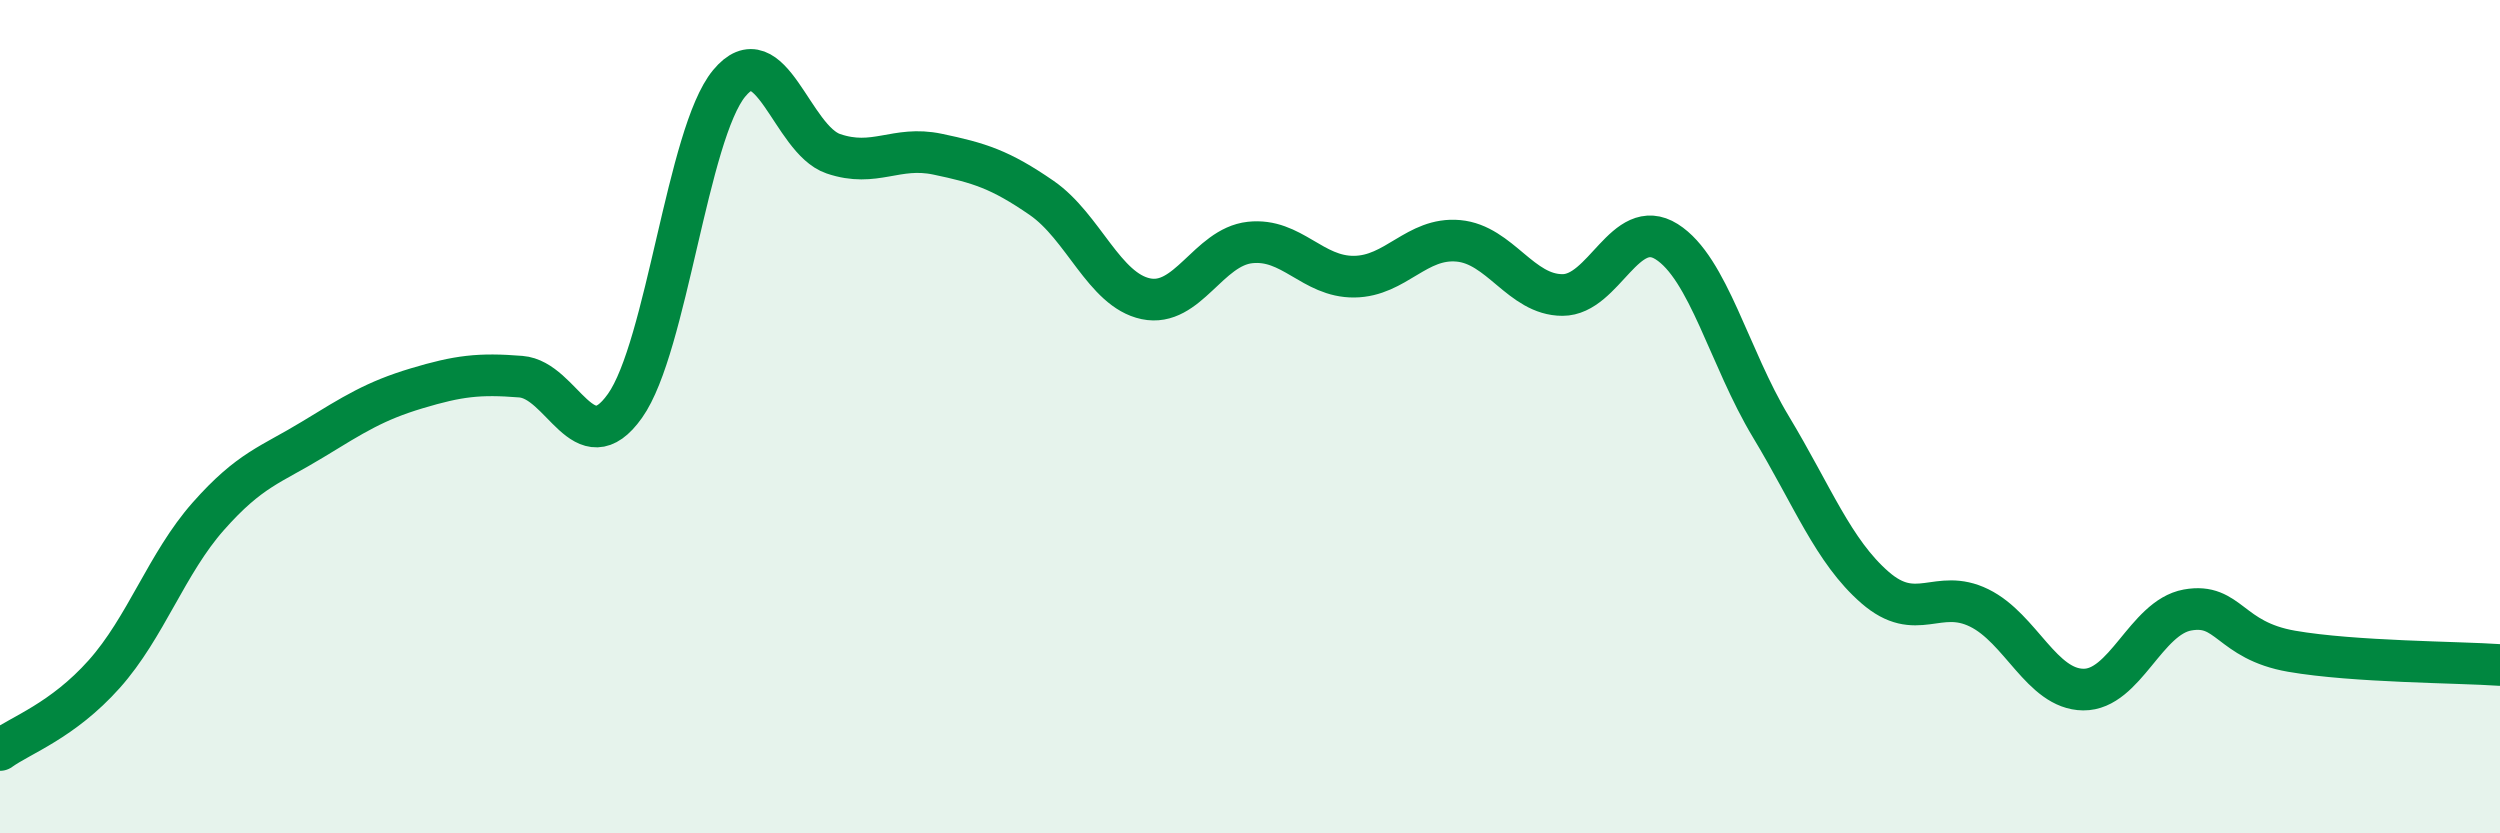
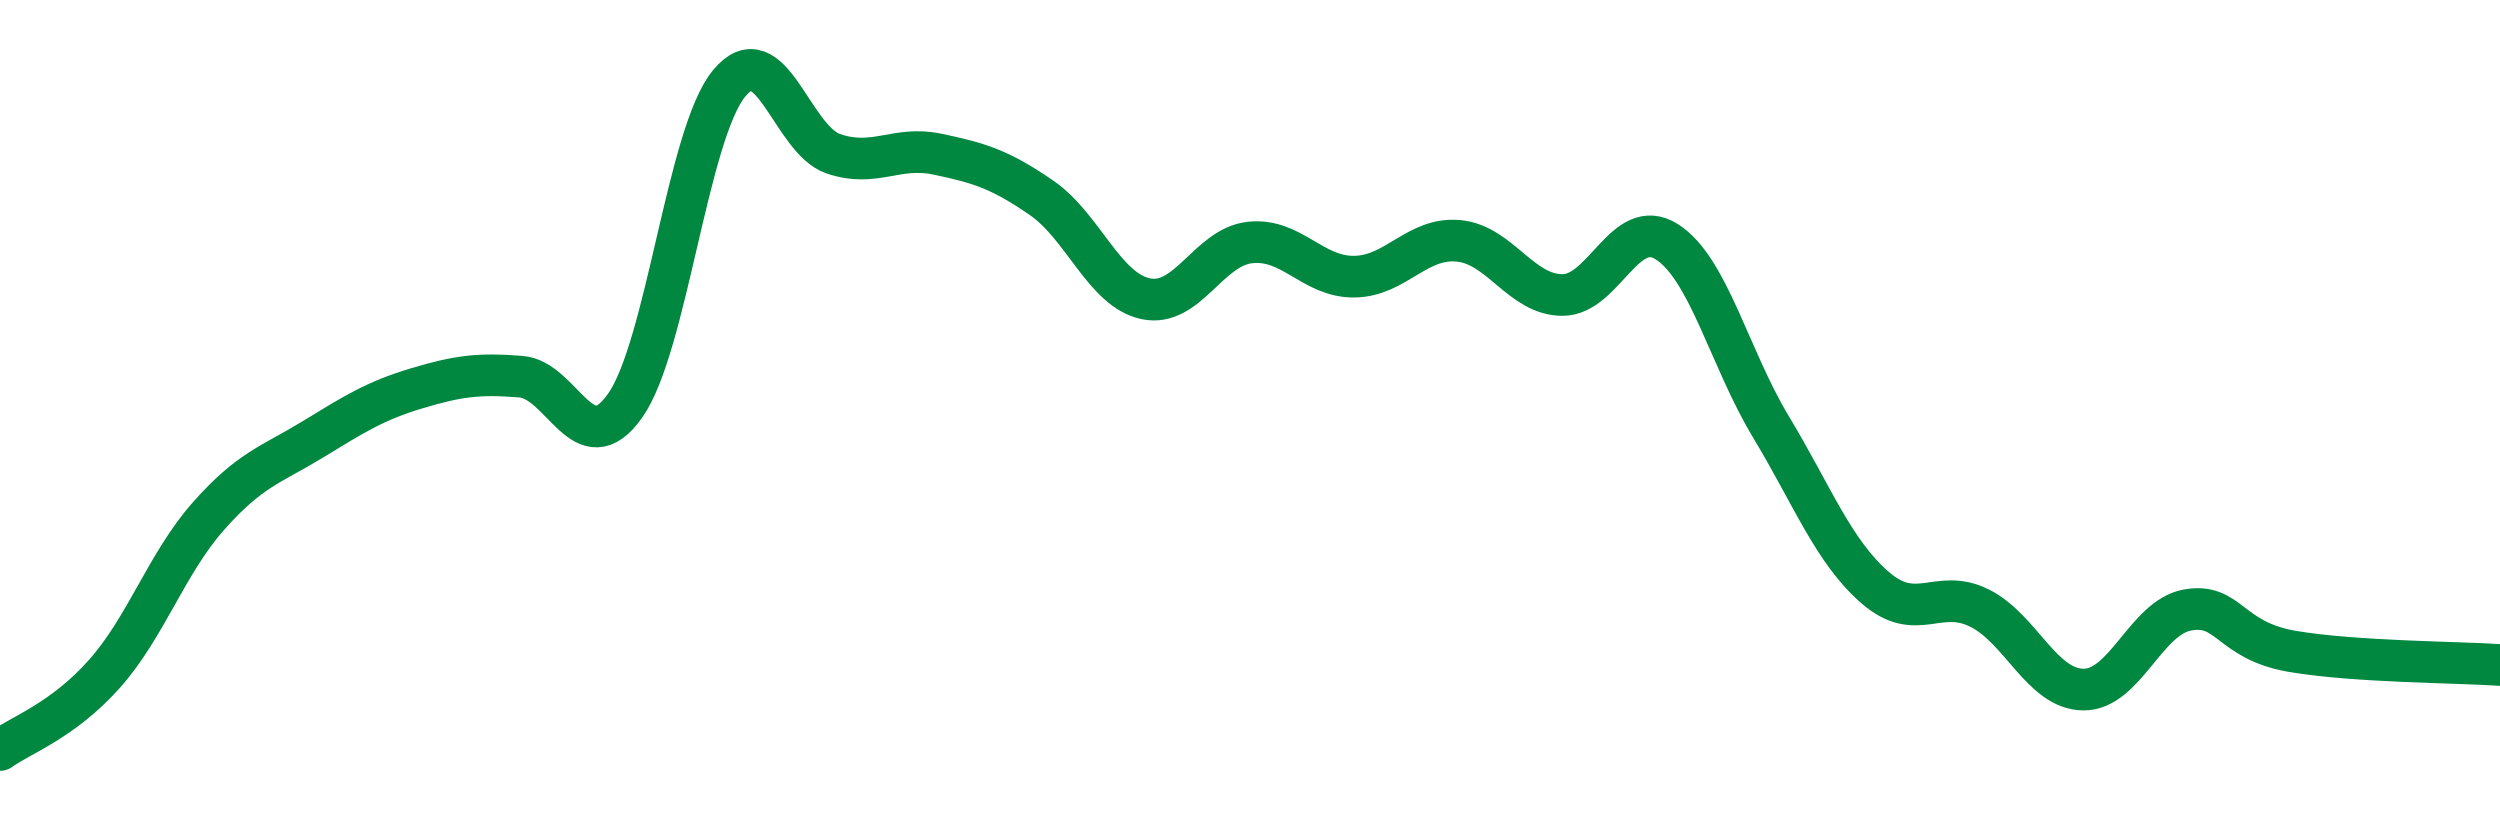
<svg xmlns="http://www.w3.org/2000/svg" width="60" height="20" viewBox="0 0 60 20">
-   <path d="M 0,18 C 0.5,17.64 1.5,17.3 2.5,16.18 C 3.5,15.06 4,13.52 5,12.39 C 6,11.26 6.5,11.16 7.5,10.55 C 8.5,9.94 9,9.62 10,9.32 C 11,9.02 11.5,8.96 12.5,9.04 C 13.5,9.12 14,11.15 15,9.74 C 16,8.33 16.5,3.21 17.5,2 C 18.5,0.79 19,3.35 20,3.69 C 21,4.03 21.5,3.49 22.5,3.7 C 23.5,3.91 24,4.06 25,4.75 C 26,5.44 26.5,6.96 27.5,7.17 C 28.5,7.38 29,5.93 30,5.82 C 31,5.71 31.5,6.65 32.5,6.64 C 33.5,6.63 34,5.69 35,5.78 C 36,5.87 36.5,7.08 37.5,7.08 C 38.5,7.08 39,5.17 40,5.8 C 41,6.43 41.5,8.58 42.5,10.24 C 43.5,11.9 44,13.23 45,14.1 C 46,14.97 46.5,14.1 47.5,14.59 C 48.5,15.08 49,16.54 50,16.55 C 51,16.56 51.5,14.82 52.5,14.64 C 53.5,14.46 53.5,15.37 55,15.63 C 56.5,15.89 59,15.89 60,15.96L60 20L0 20Z" fill="#008740" opacity="0.1" stroke-linecap="round" stroke-linejoin="round" />
  <path d="M 0,18 C 0.5,17.64 1.5,17.3 2.5,16.18 C 3.5,15.06 4,13.52 5,12.39 C 6,11.26 6.5,11.16 7.5,10.55 C 8.5,9.94 9,9.62 10,9.32 C 11,9.02 11.5,8.96 12.5,9.04 C 13.5,9.12 14,11.15 15,9.74 C 16,8.33 16.5,3.21 17.5,2 C 18.5,0.79 19,3.35 20,3.69 C 21,4.03 21.5,3.49 22.5,3.7 C 23.5,3.91 24,4.06 25,4.75 C 26,5.44 26.5,6.96 27.5,7.17 C 28.5,7.38 29,5.93 30,5.82 C 31,5.71 31.5,6.65 32.5,6.64 C 33.5,6.63 34,5.69 35,5.78 C 36,5.87 36.5,7.08 37.5,7.08 C 38.5,7.08 39,5.17 40,5.8 C 41,6.43 41.5,8.58 42.5,10.24 C 43.5,11.9 44,13.23 45,14.1 C 46,14.97 46.5,14.1 47.5,14.59 C 48.5,15.08 49,16.54 50,16.55 C 51,16.56 51.5,14.82 52.5,14.64 C 53.5,14.46 53.5,15.37 55,15.63 C 56.5,15.89 59,15.89 60,15.96" stroke="#008740" stroke-width="1" fill="none" stroke-linecap="round" stroke-linejoin="round" />
</svg>